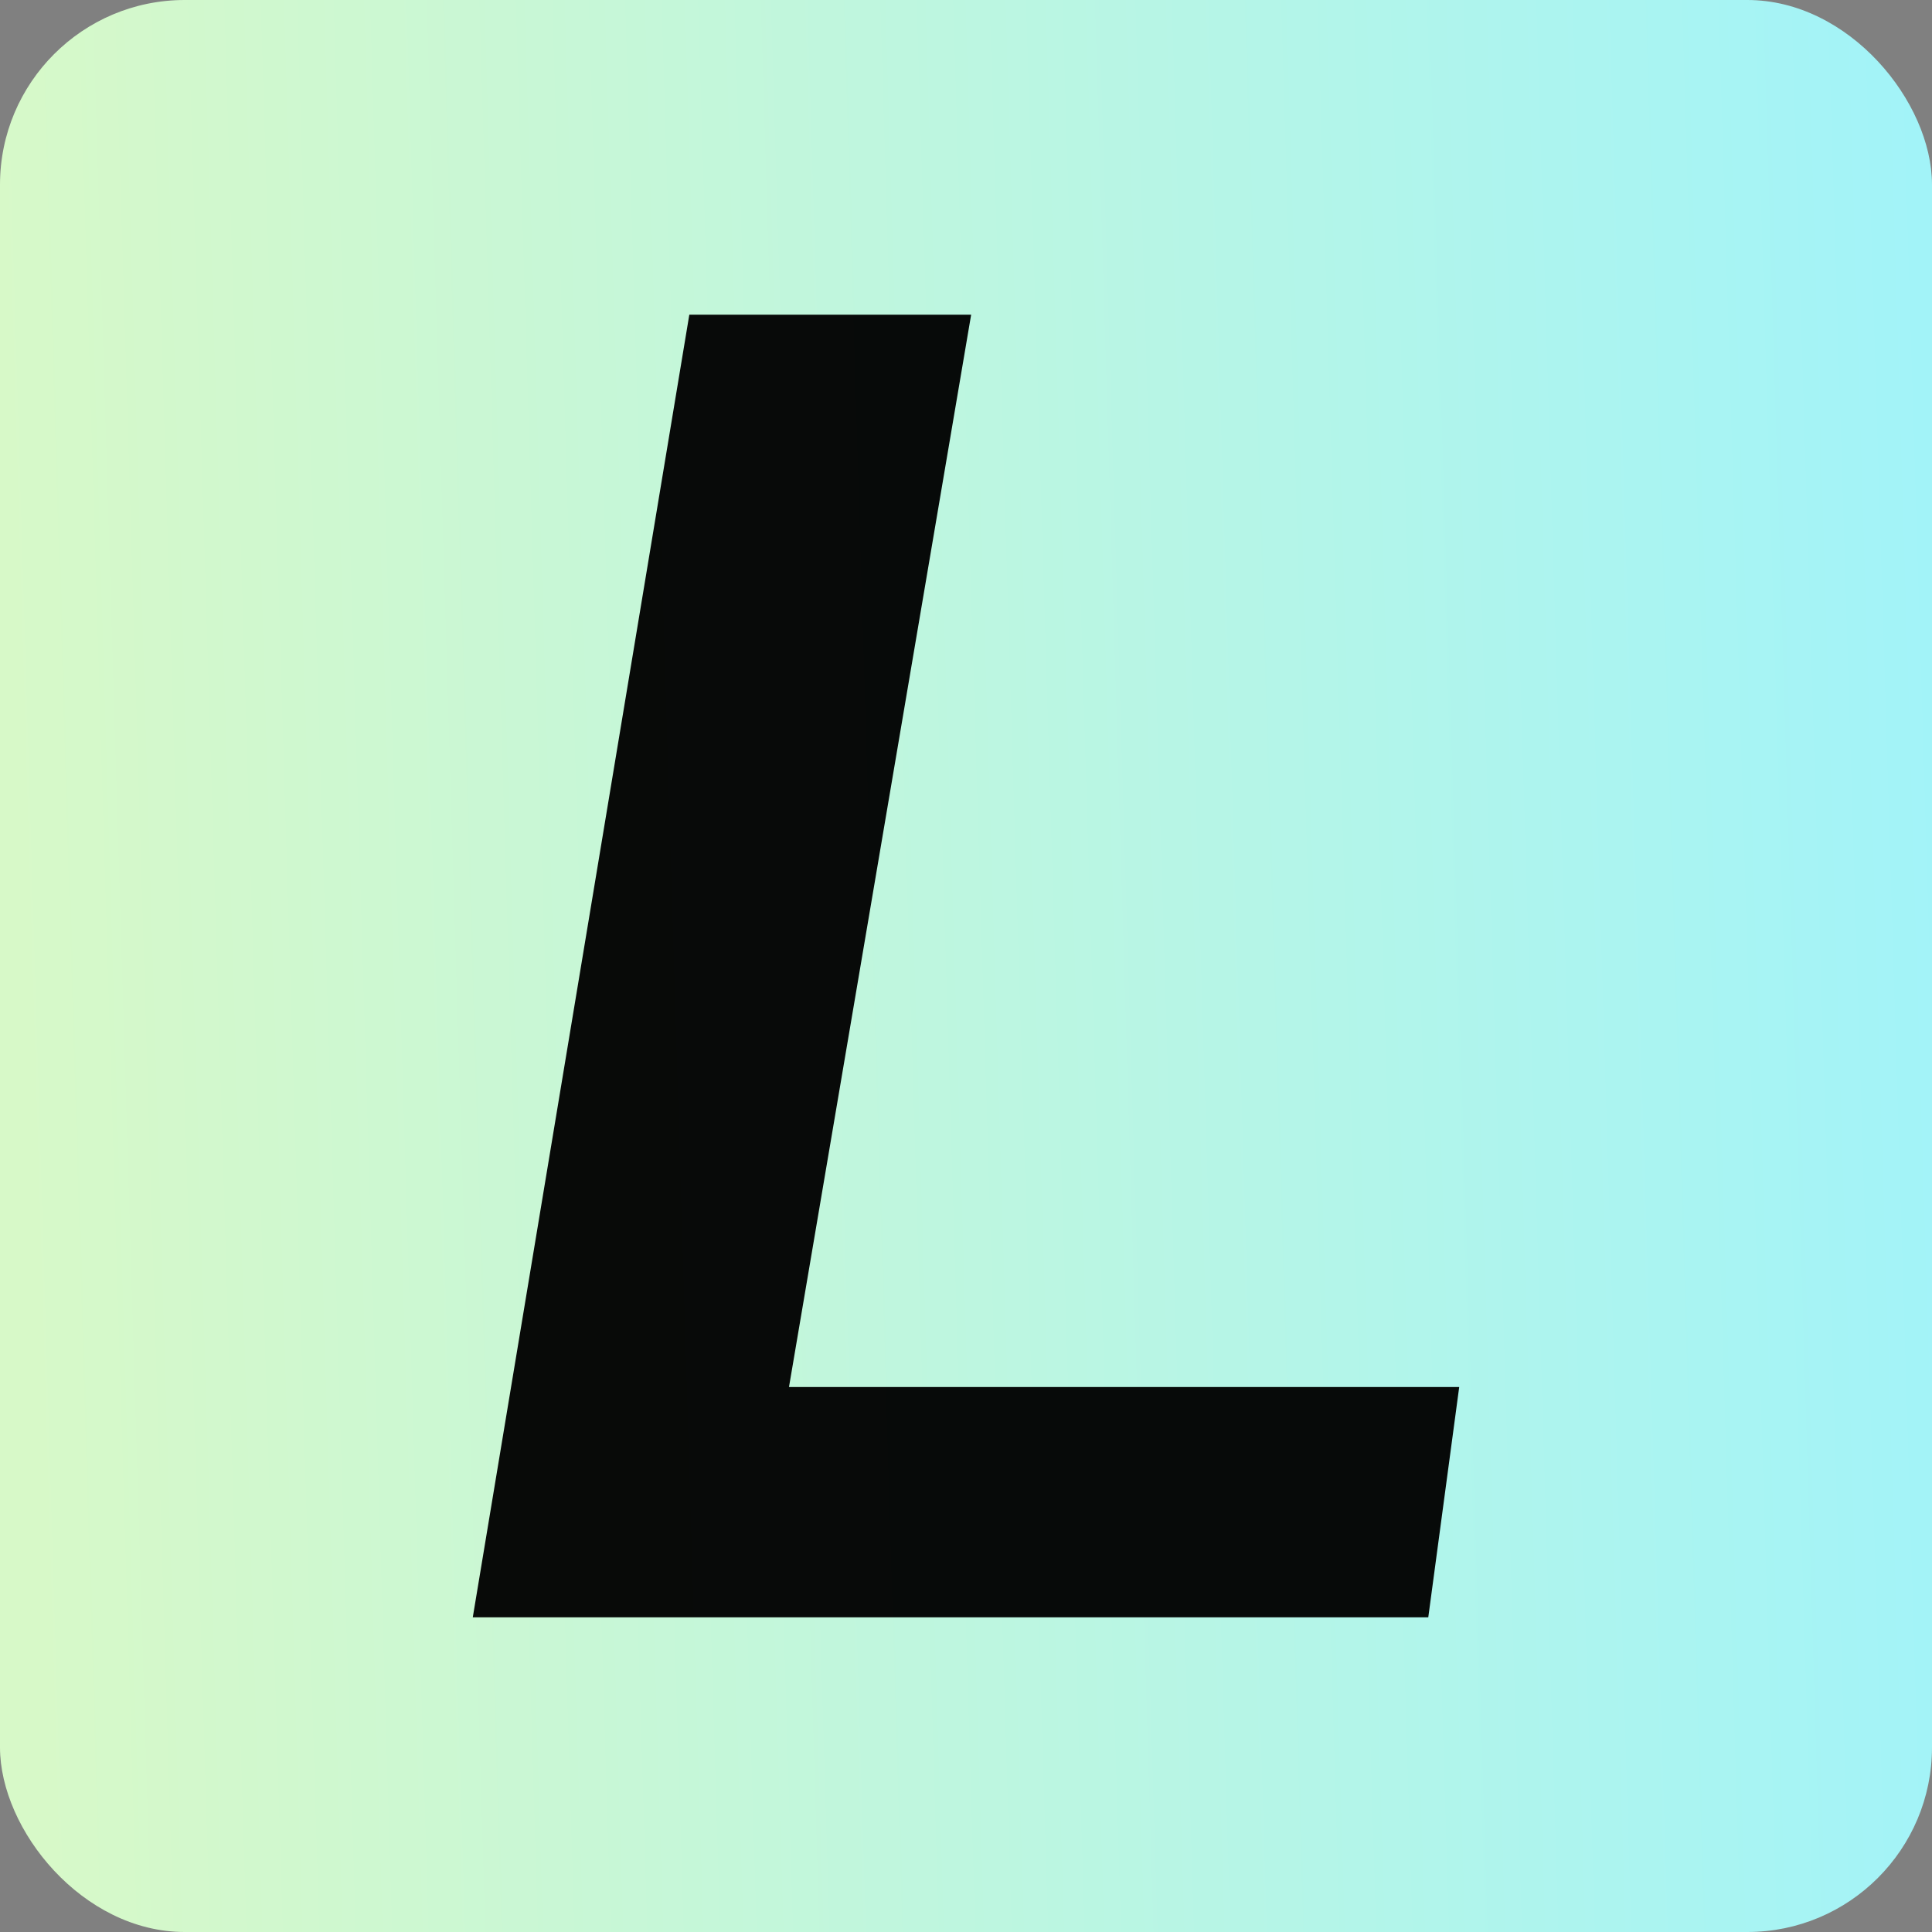
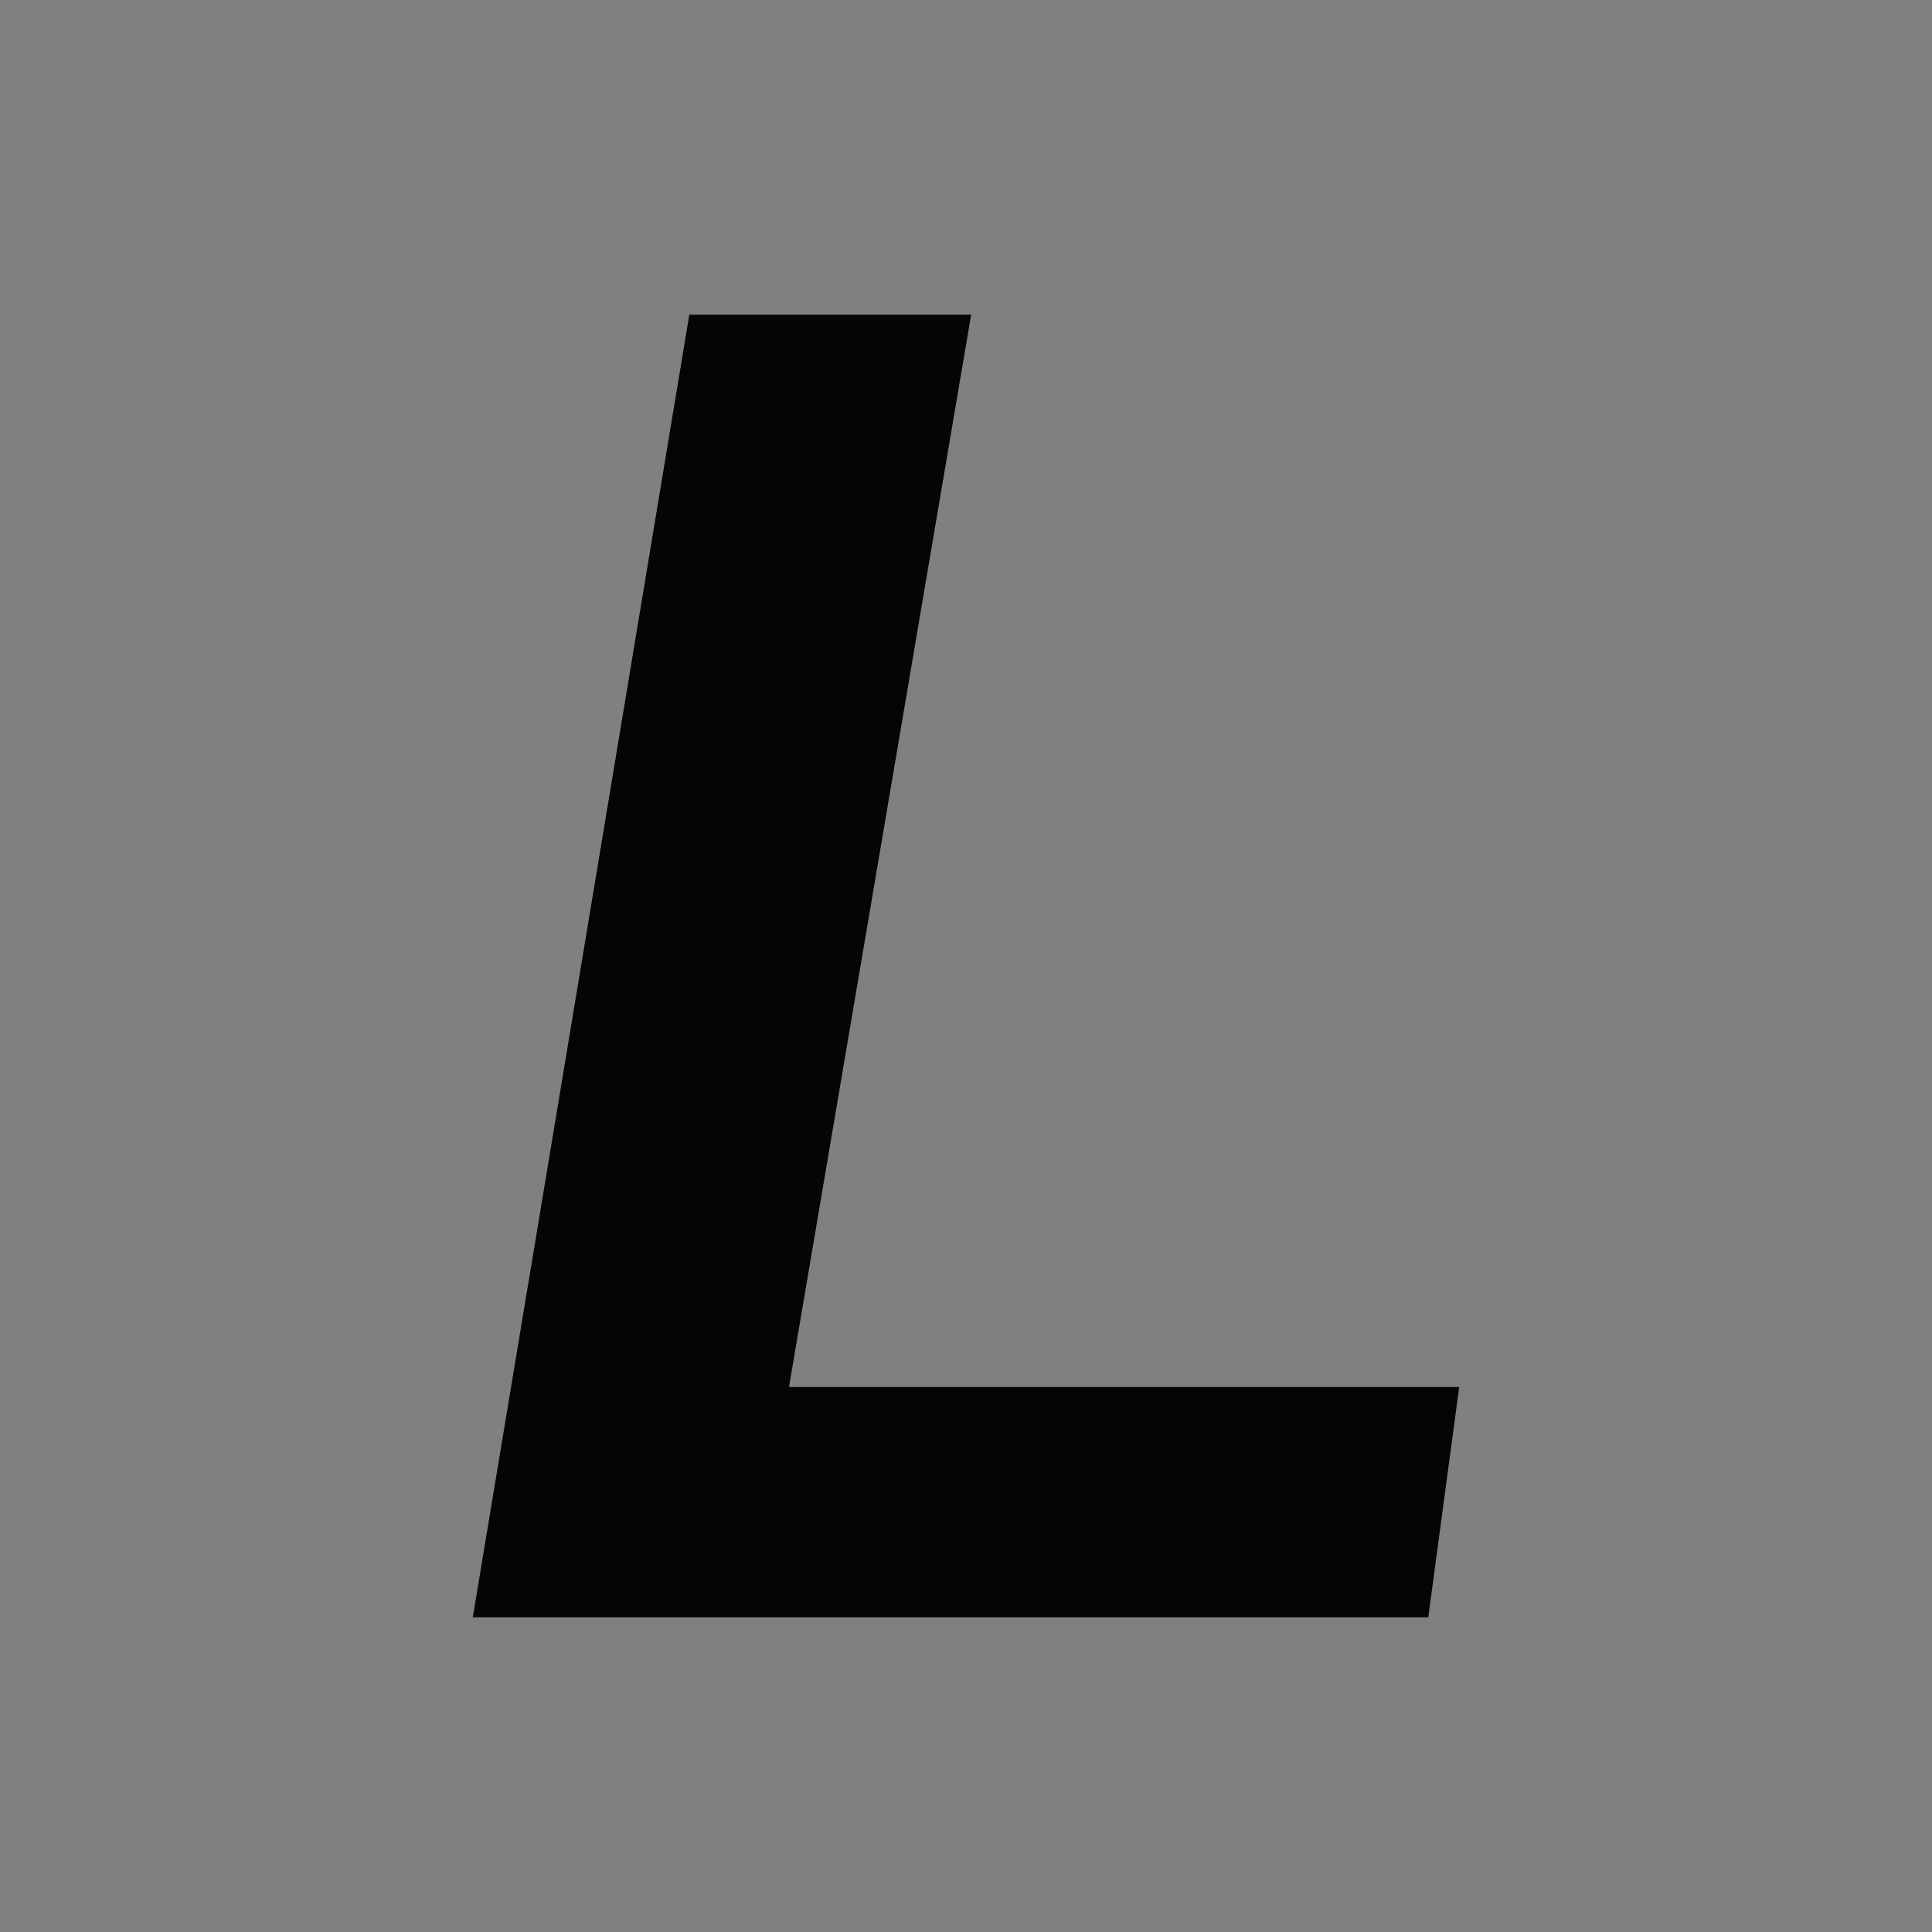
<svg xmlns="http://www.w3.org/2000/svg" width="32" height="32" viewBox="0 0 128 128">
  <rect x="0" y="0" width="128" height="128" fill="#808080" stroke="none" />
  <defs>
    <linearGradient id="A" x1="-105.81" y1="31.151" x2="21.546" y2="27.286" gradientUnits="userSpaceOnUse">
      <stop offset="0" stop-color="#dbfecb" />
      <stop offset="1" stop-color="#a4f8fd" />
    </linearGradient>
  </defs>
  <g transform="translate(106.454 36.714)">
-     <rect ry="12.237" y="-36.714" x="-106.454" height="128" width="128" opacity=".96" fill="url(#A)" paint-order="normal" />
    <path d="M-60.785-15.865h18.672l-12.069 71.046h44.404l-2.049 15.257h-63.304z" opacity=".96" fill="#010000" />
  </g>
</svg>